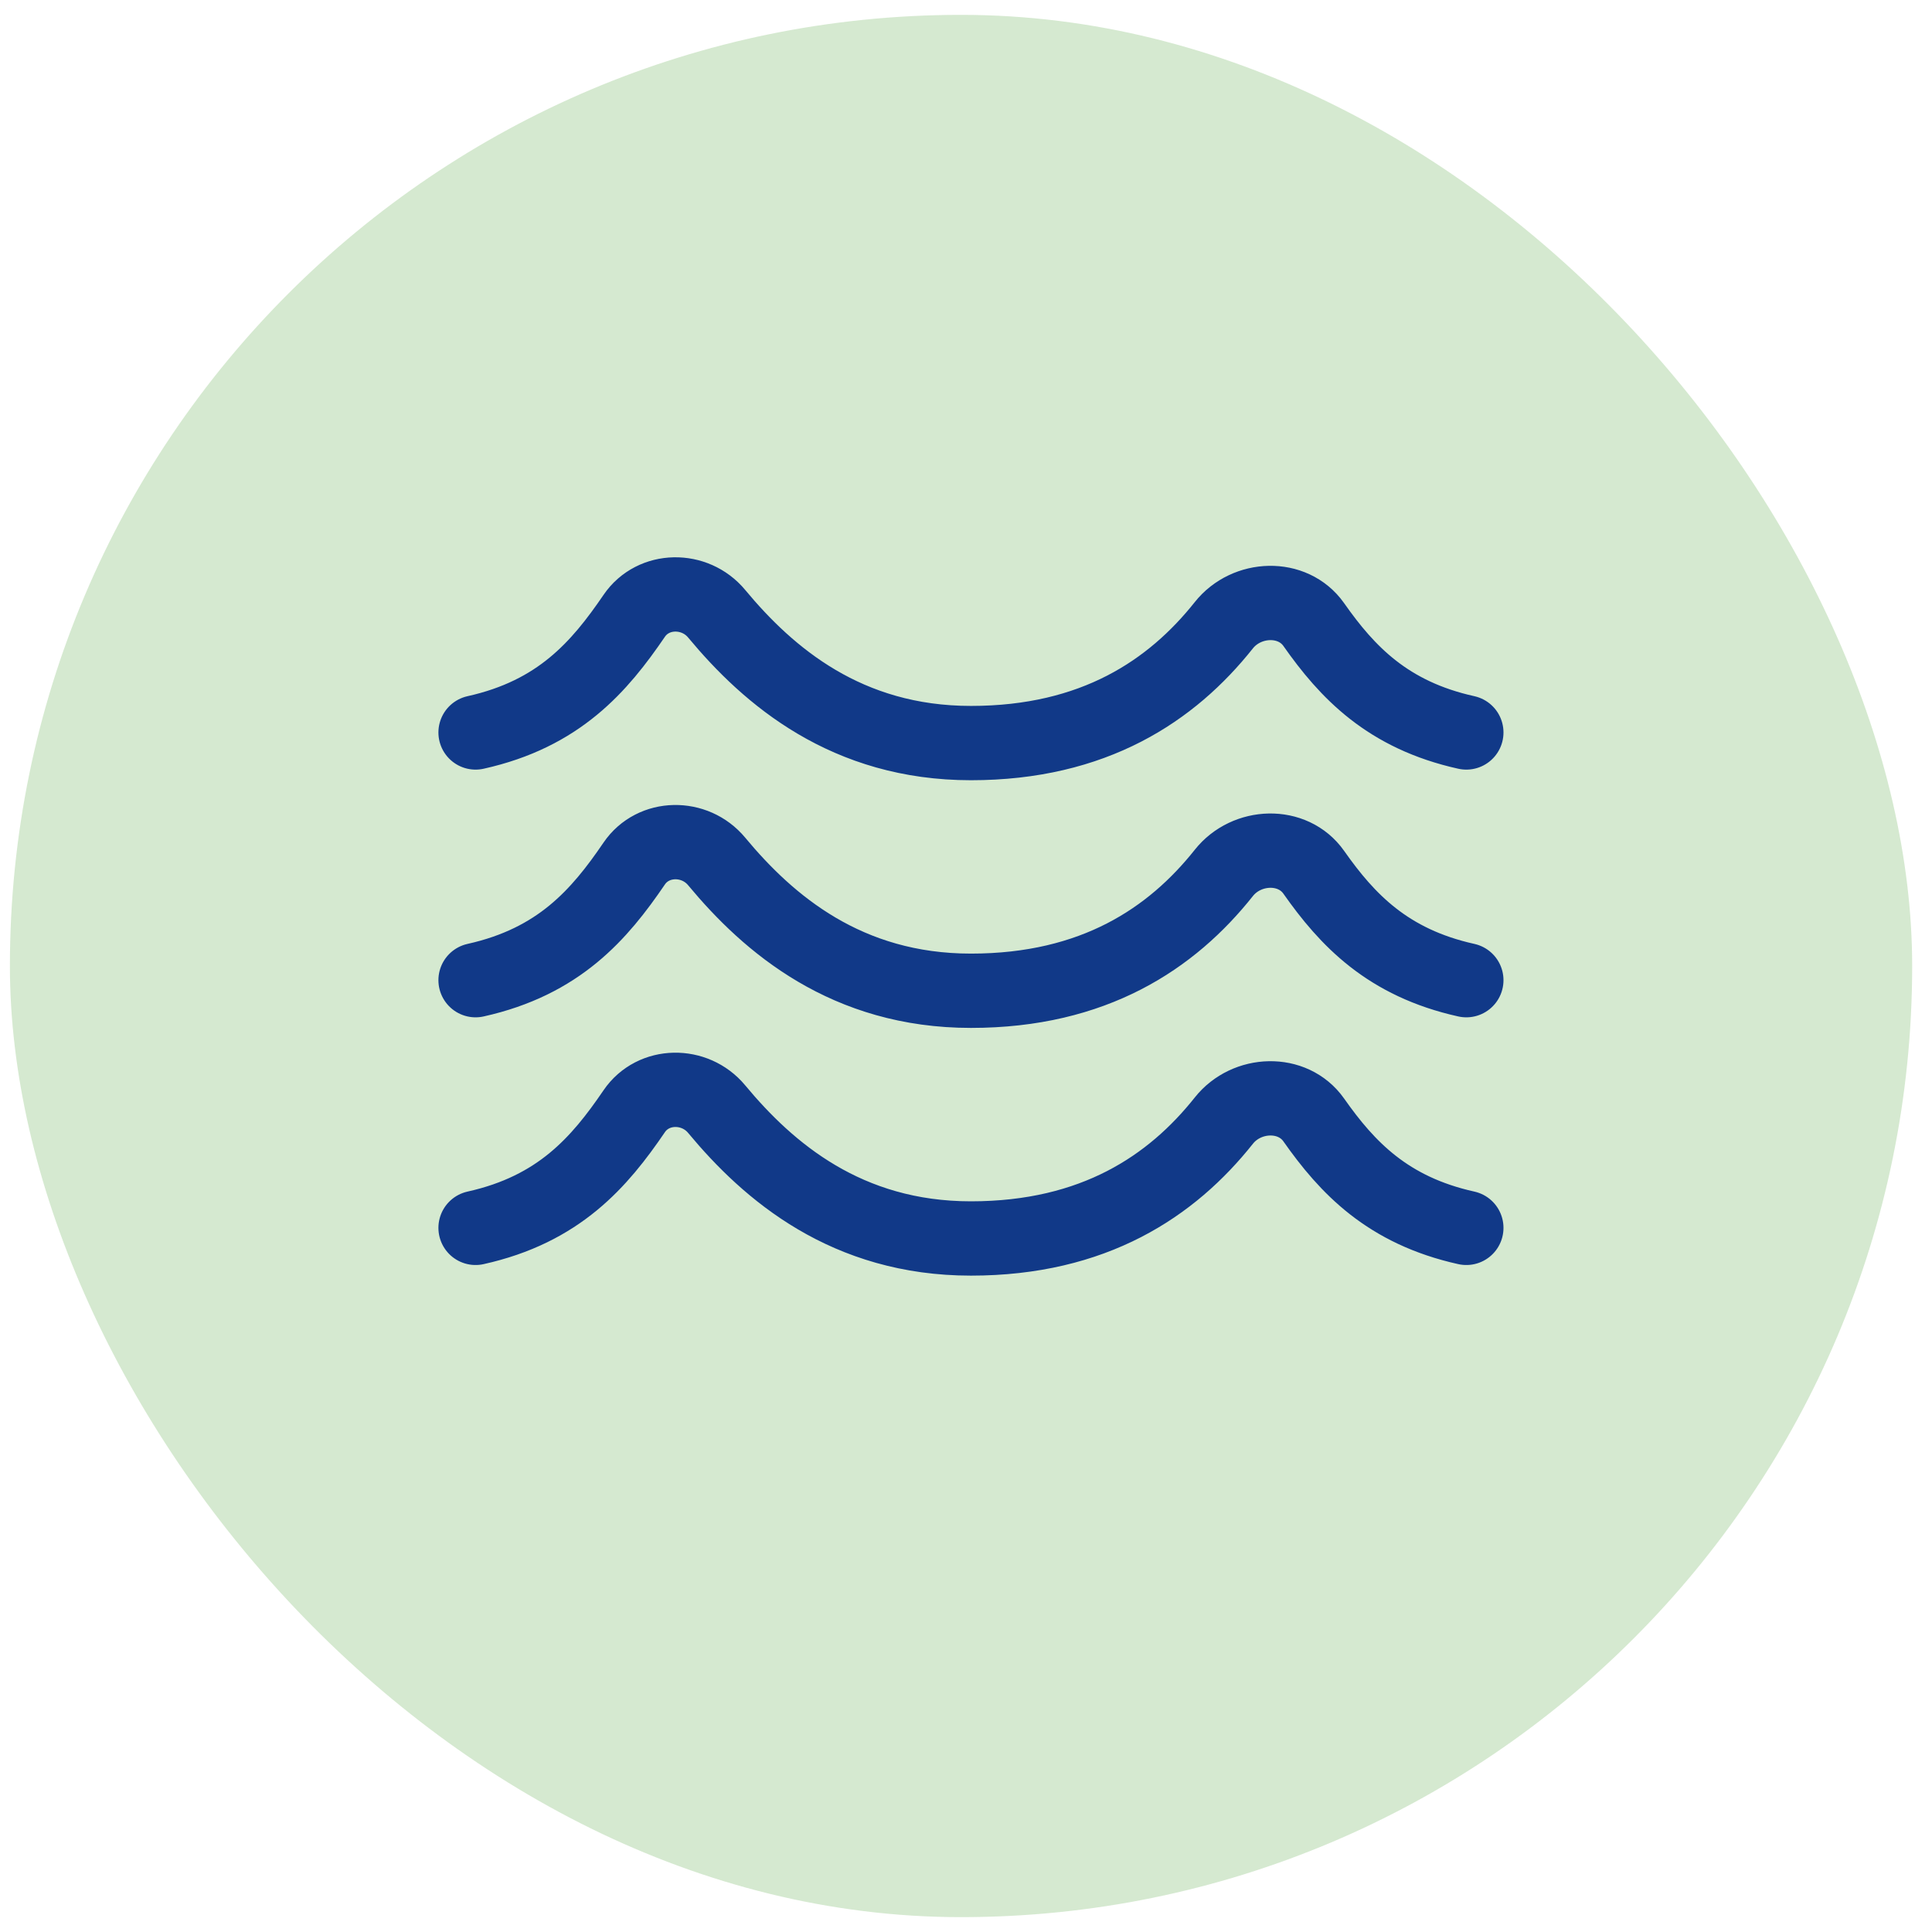
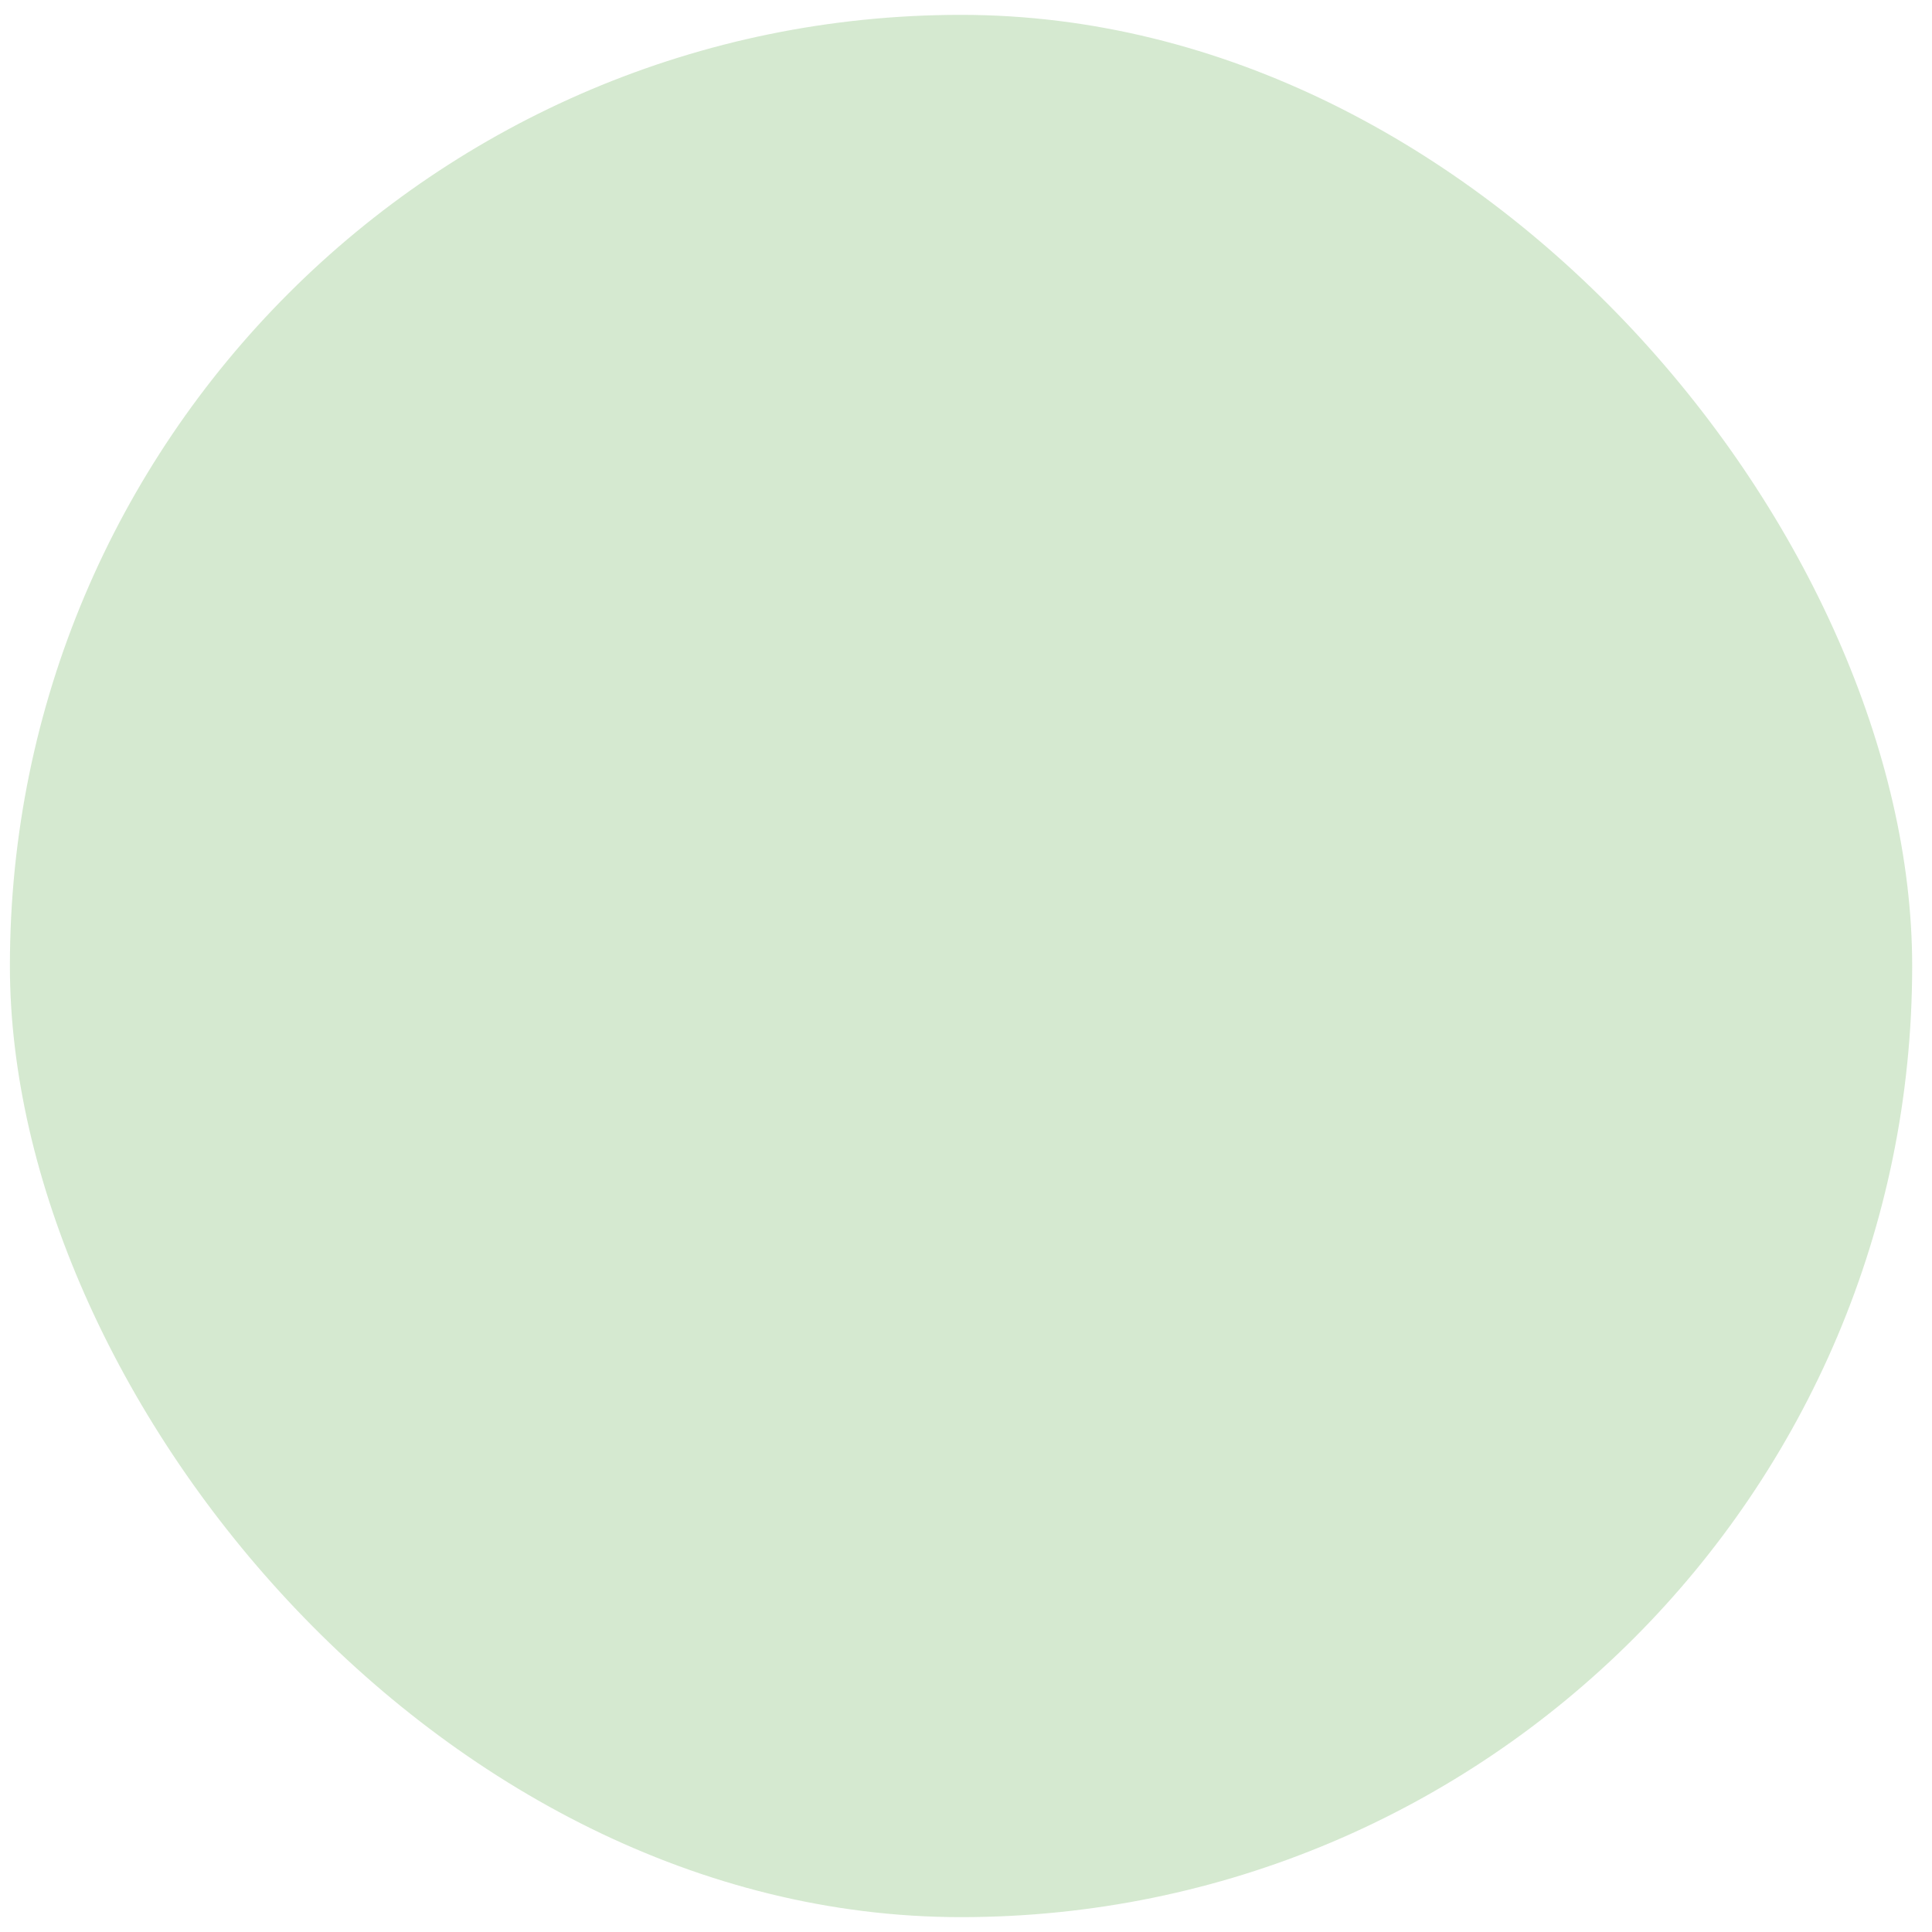
<svg xmlns="http://www.w3.org/2000/svg" fill="none" viewBox="0 0 65 65" height="65" width="65">
  <rect fill-opacity="0.24" fill="#52A53E" rx="32" height="64" width="64" y="0.5" x="0.333" />
-   <path stroke-linejoin="round" stroke-linecap="round" stroke-width="2.5" stroke="#113988" d="M49.333 24.643C46.687 24.057 45.327 22.617 44.2 21.013C43.493 20.01 41.941 20.072 41.175 21.035C39.425 23.238 36.808 25 32.666 25C28.488 25 25.863 22.758 24.111 20.648C23.378 19.765 21.978 19.778 21.337 20.72C20.166 22.437 18.806 24.02 16 24.643M49.333 41.31C46.687 40.723 45.327 39.283 44.2 37.68C43.493 36.677 41.941 36.737 41.175 37.702C39.425 39.905 36.808 41.667 32.666 41.667C28.488 41.667 25.863 39.425 24.111 37.315C23.378 36.432 21.978 36.445 21.337 37.387C20.168 39.103 18.806 40.687 16 41.31M49.333 32.977C46.687 32.39 45.327 30.95 44.2 29.347C43.493 28.343 41.941 28.403 41.175 29.368C39.425 31.572 36.808 33.333 32.666 33.333C28.488 33.333 25.863 31.092 24.111 28.982C23.378 28.098 21.978 28.112 21.337 29.053C20.168 30.77 18.806 32.353 16 32.977" />
</svg>